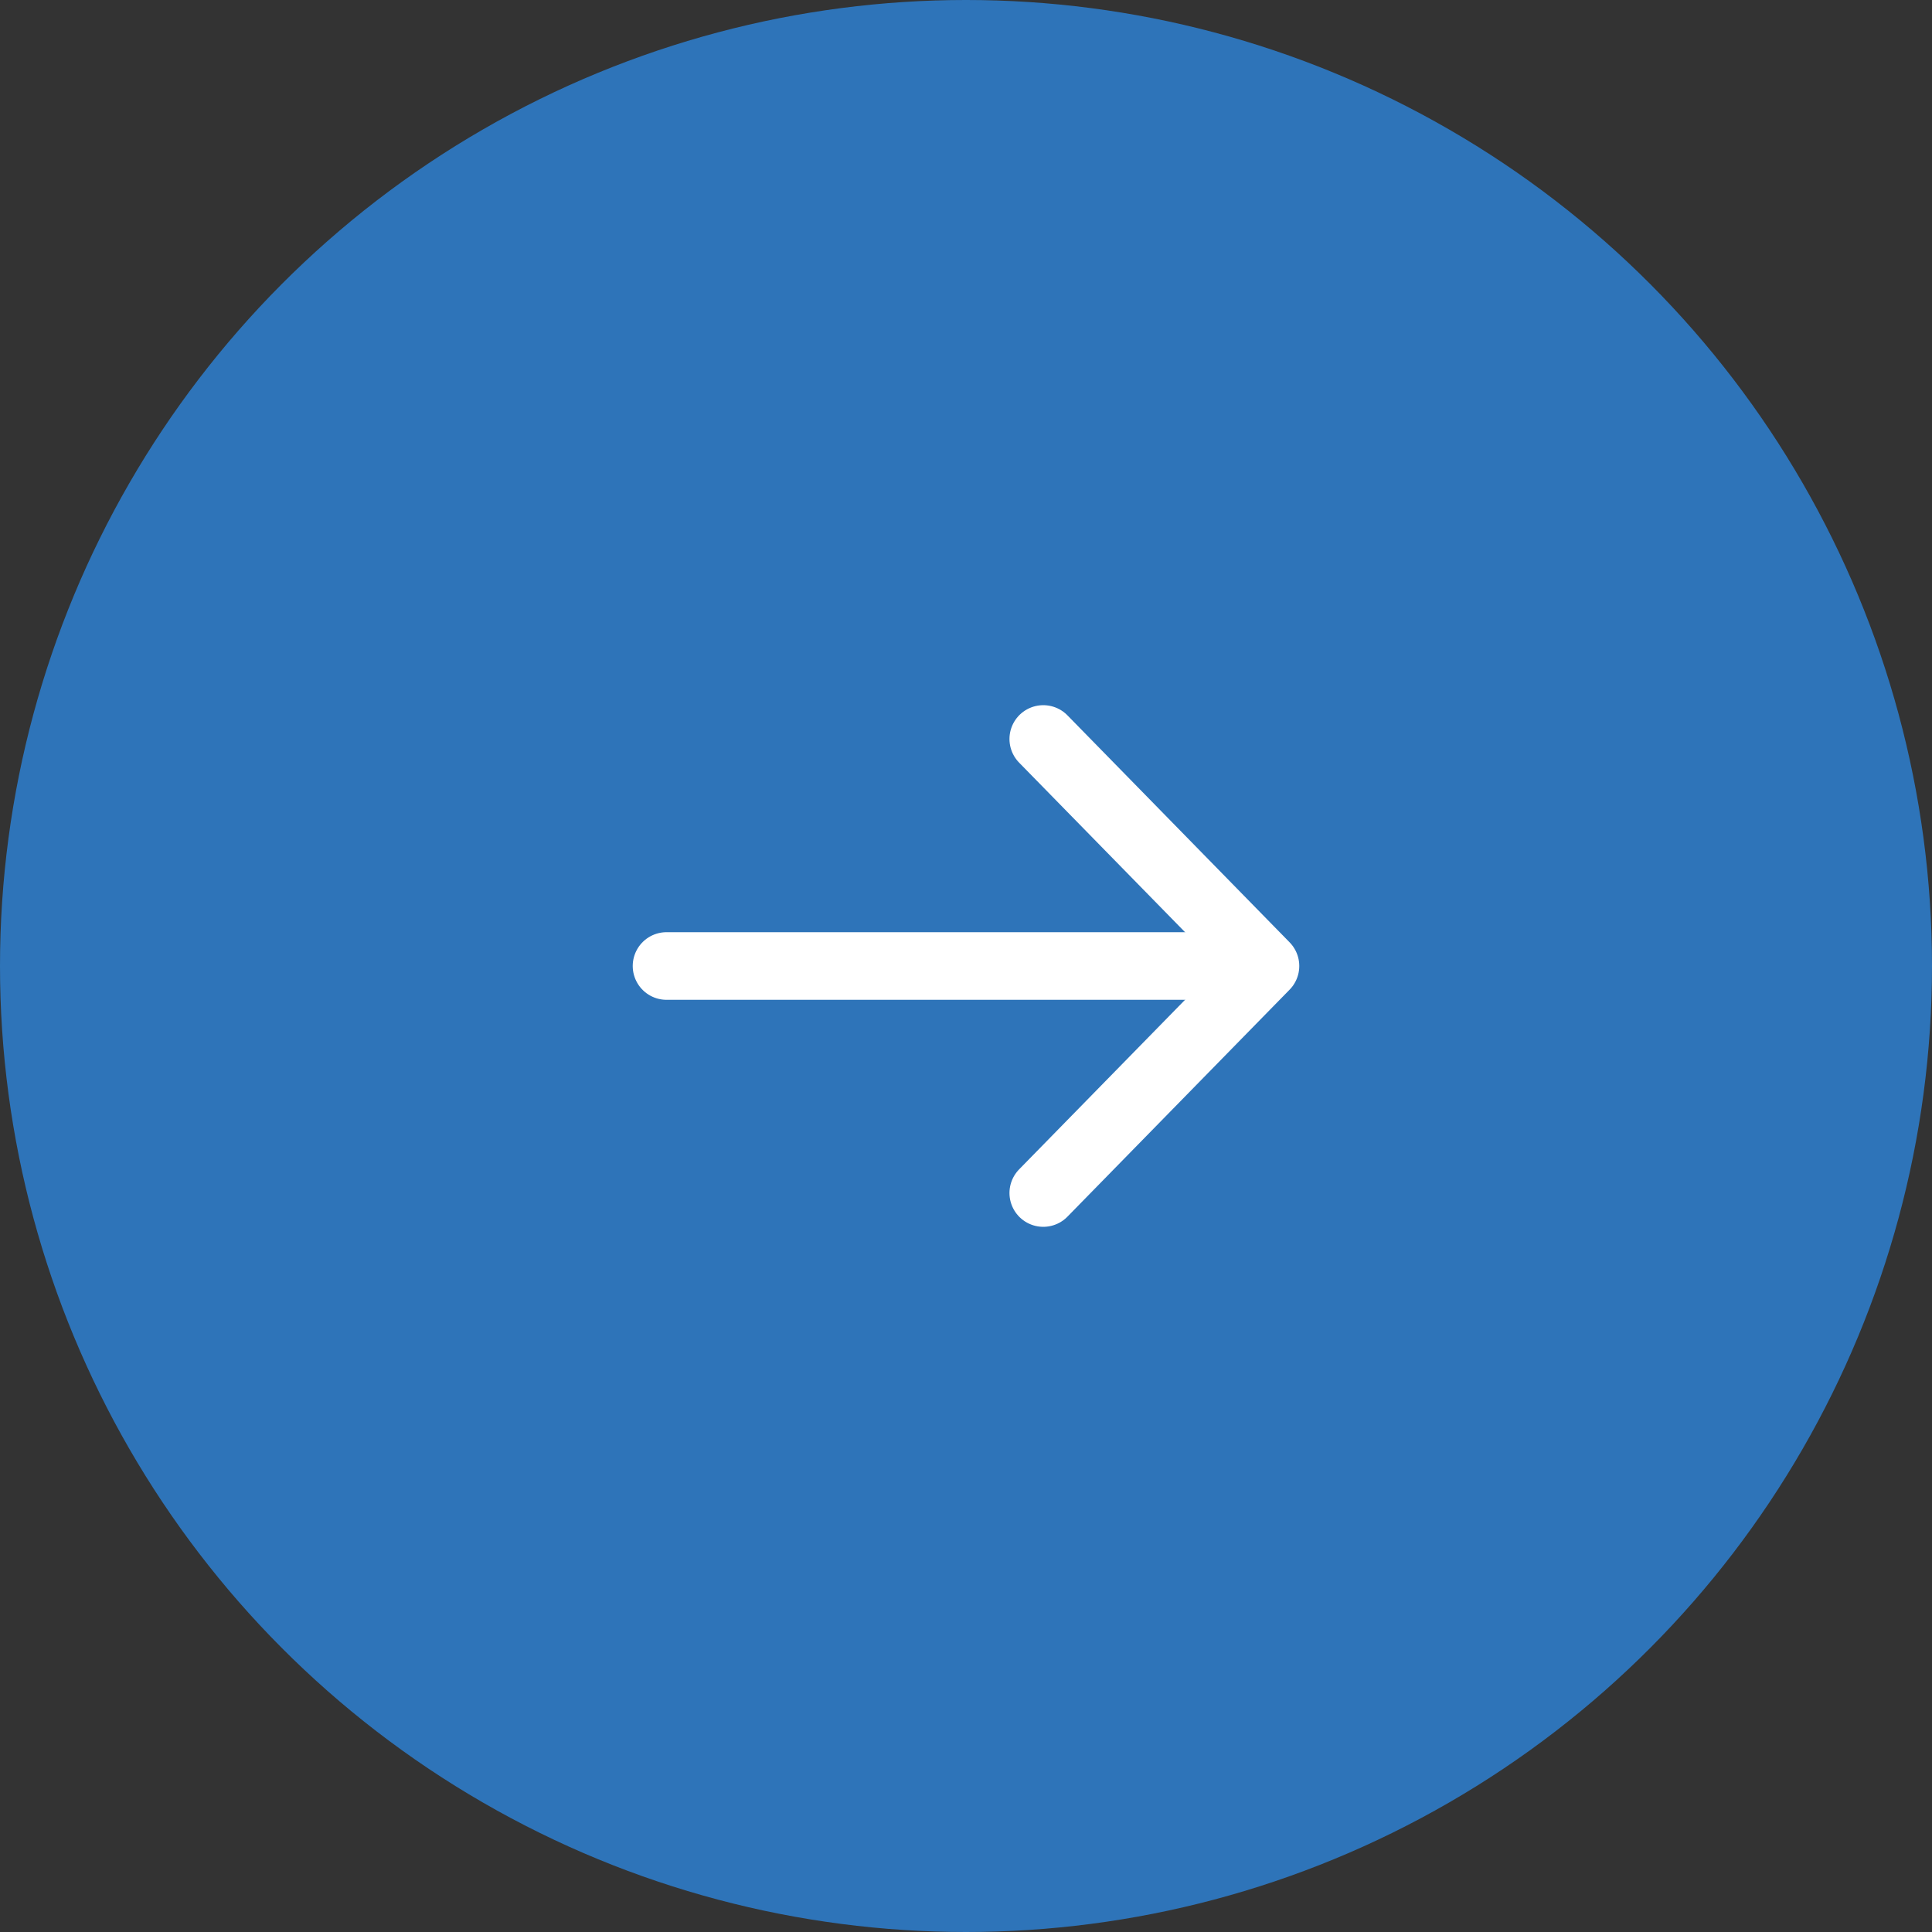
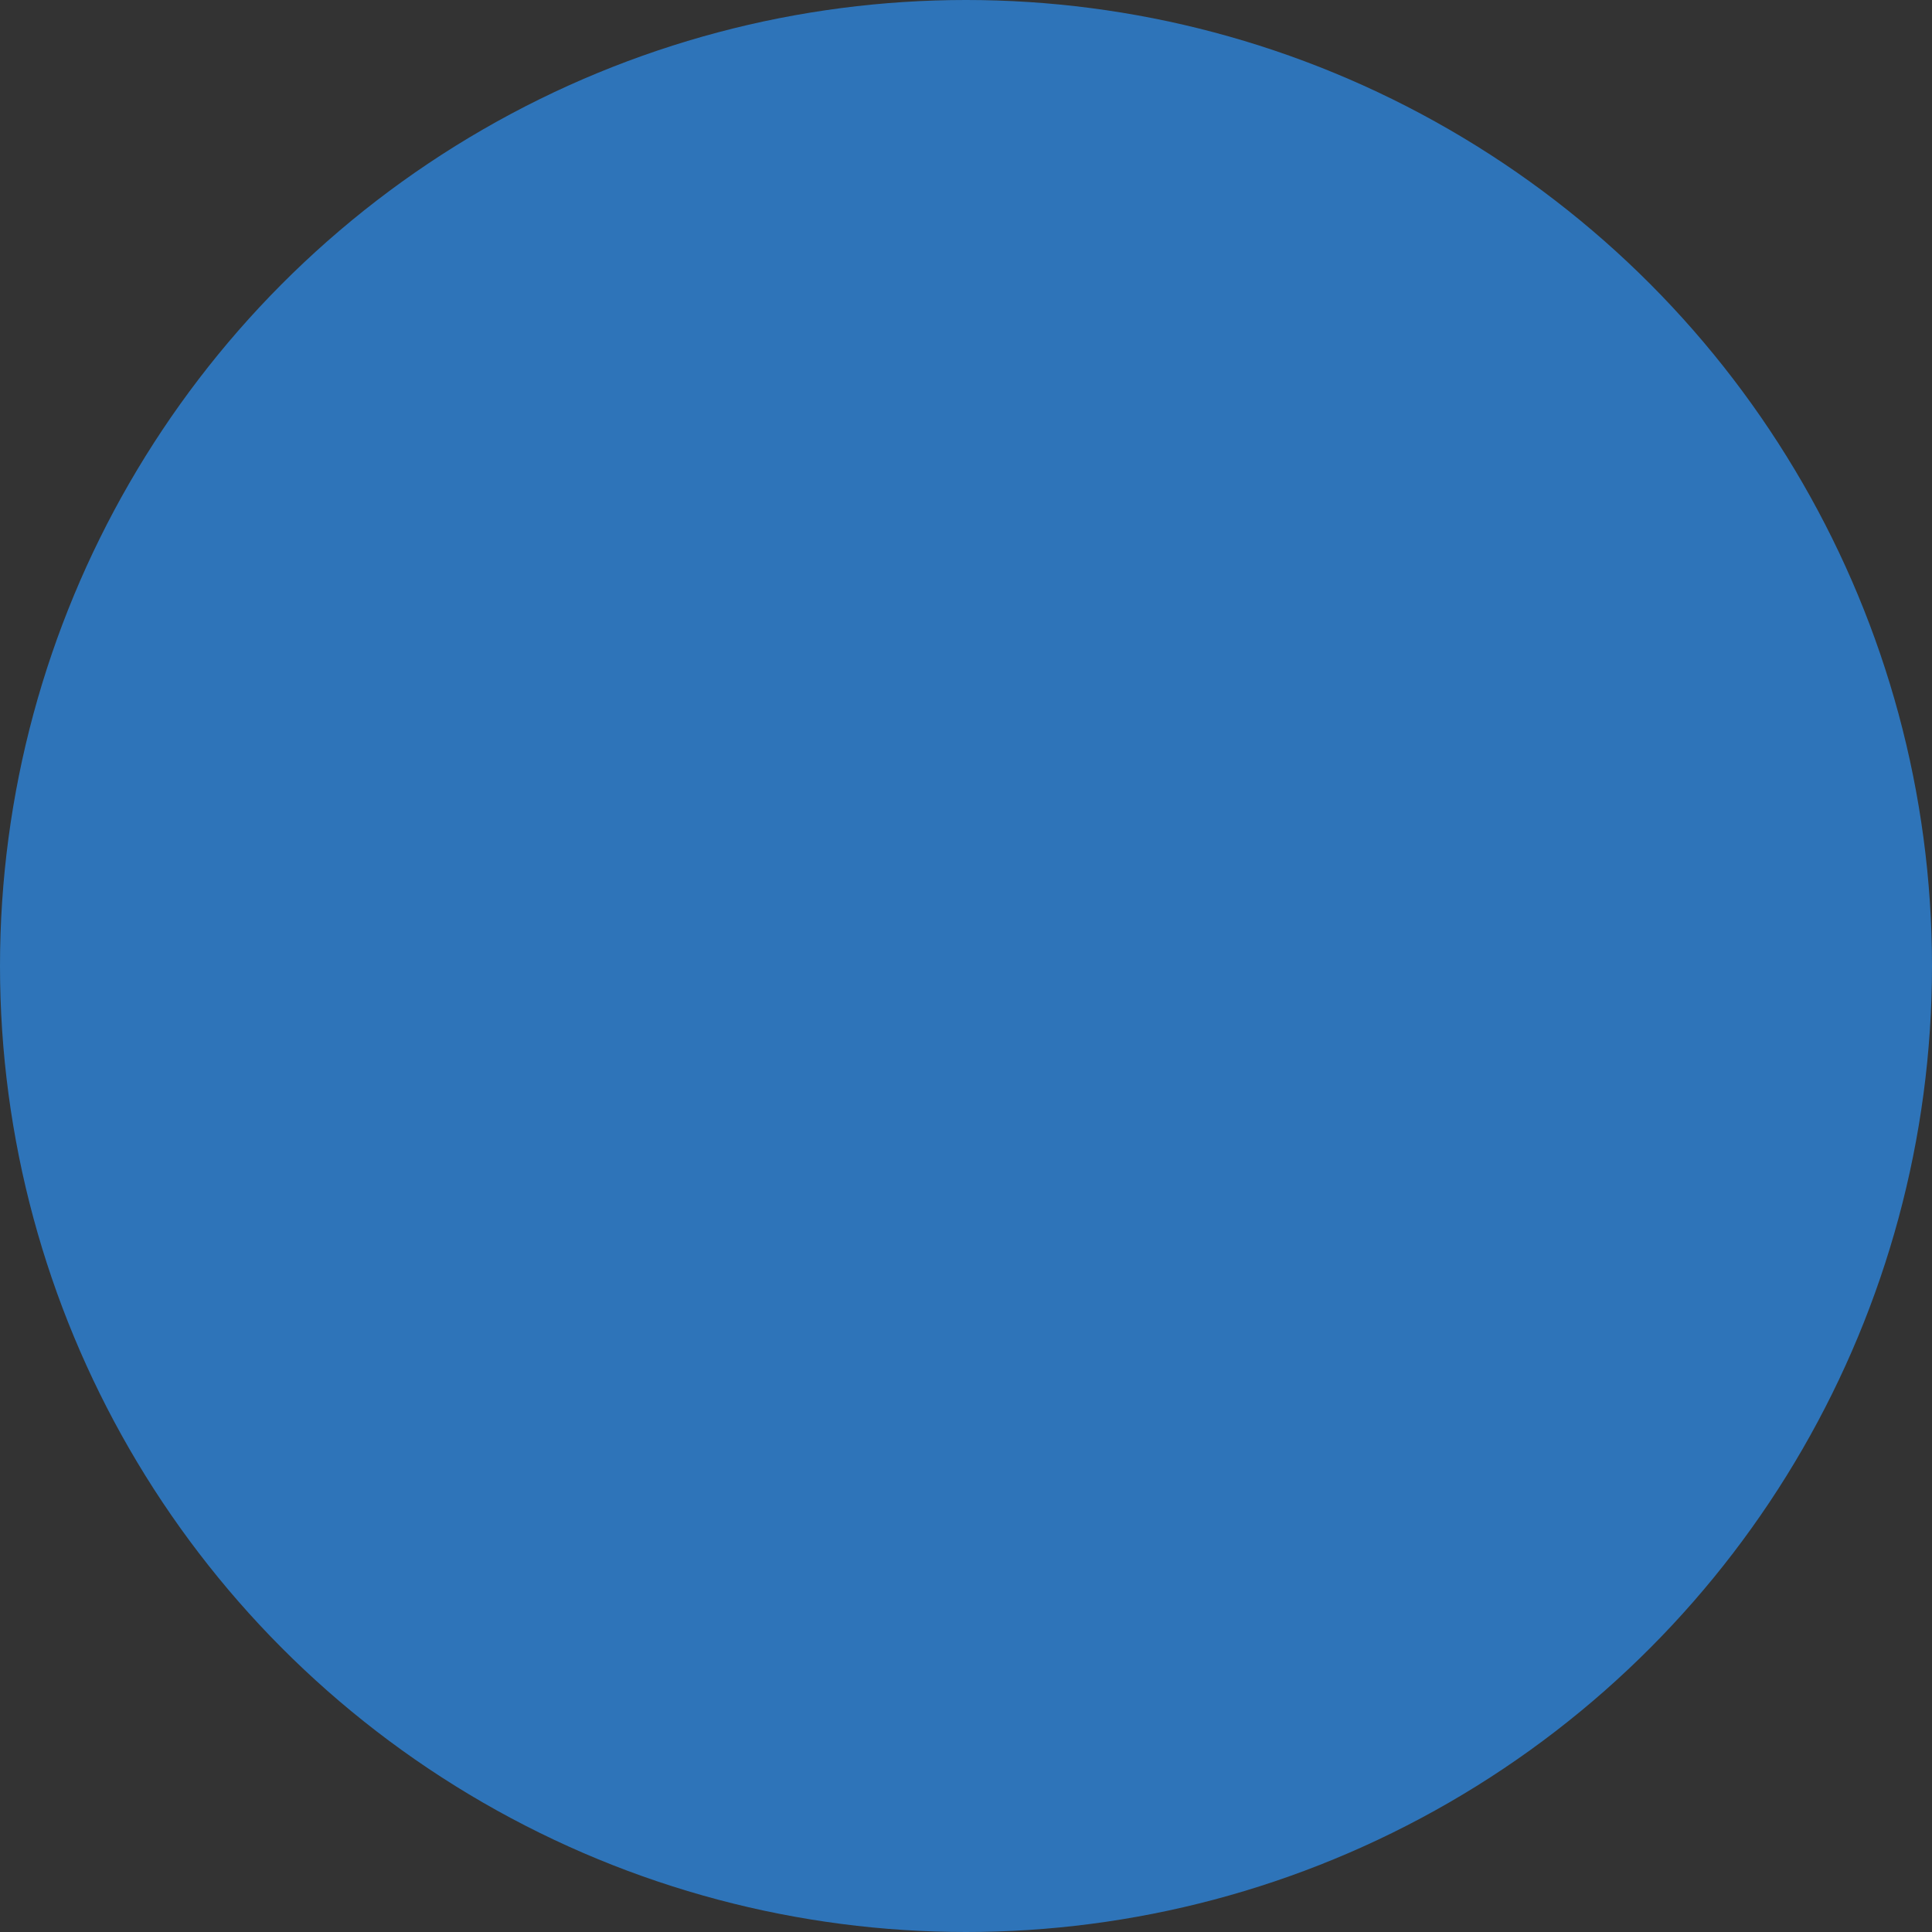
<svg xmlns="http://www.w3.org/2000/svg" id="_レイヤー_1" version="1.1" viewBox="0 0 40 40">
  <rect x="0" y="0" width="40" height="40" fill="#333333" stroke="none" />
  <defs>
    <style>
      .st0 {
        fill: none;
        stroke: #fff;
        stroke-linecap: round;
        stroke-linejoin: round;
        stroke-width: 1.4px;
      }

      .st1 {
        fill: #2e74b9;
      }
    </style>
  </defs>
  <circle class="st1" cx="20" cy="20" r="20" />
  <g>
-     <polyline class="st0" points="21.6 15.3 26.2 20 21.6 24.7" />
-     <line class="st0" x1="13.8" y1="20" x2="25.1" y2="20" />
-   </g>
+     </g>
</svg>